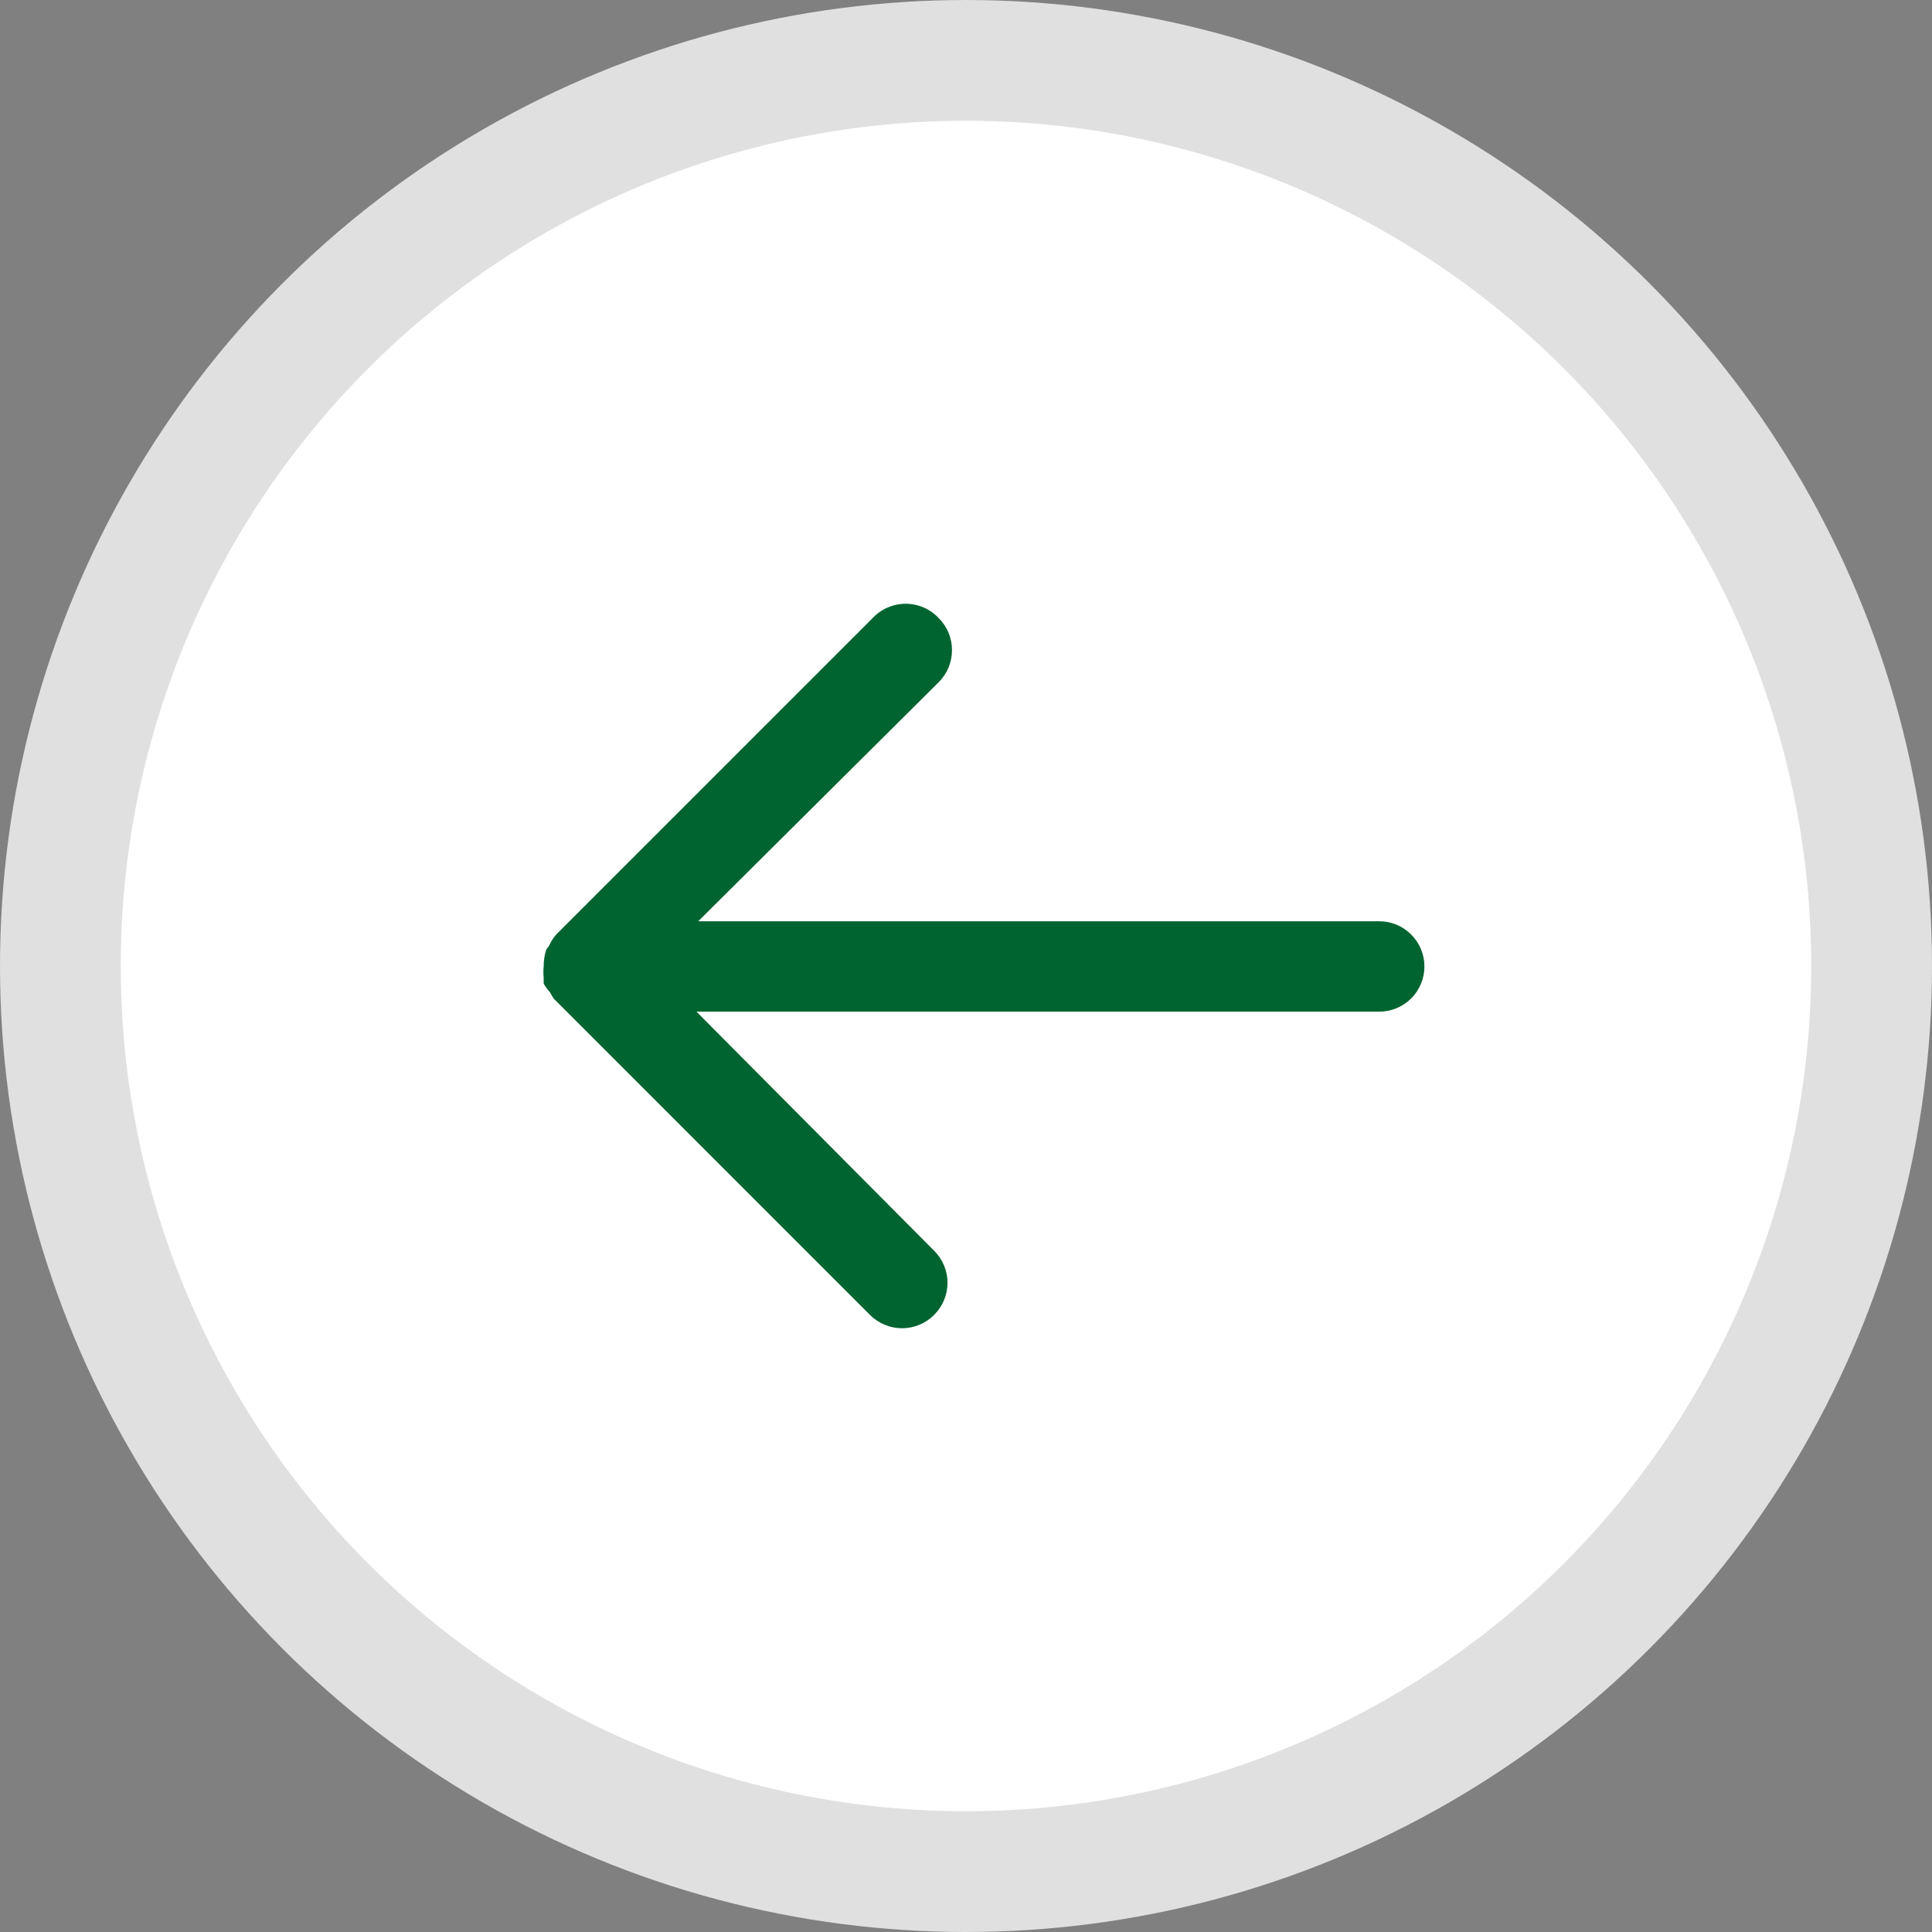
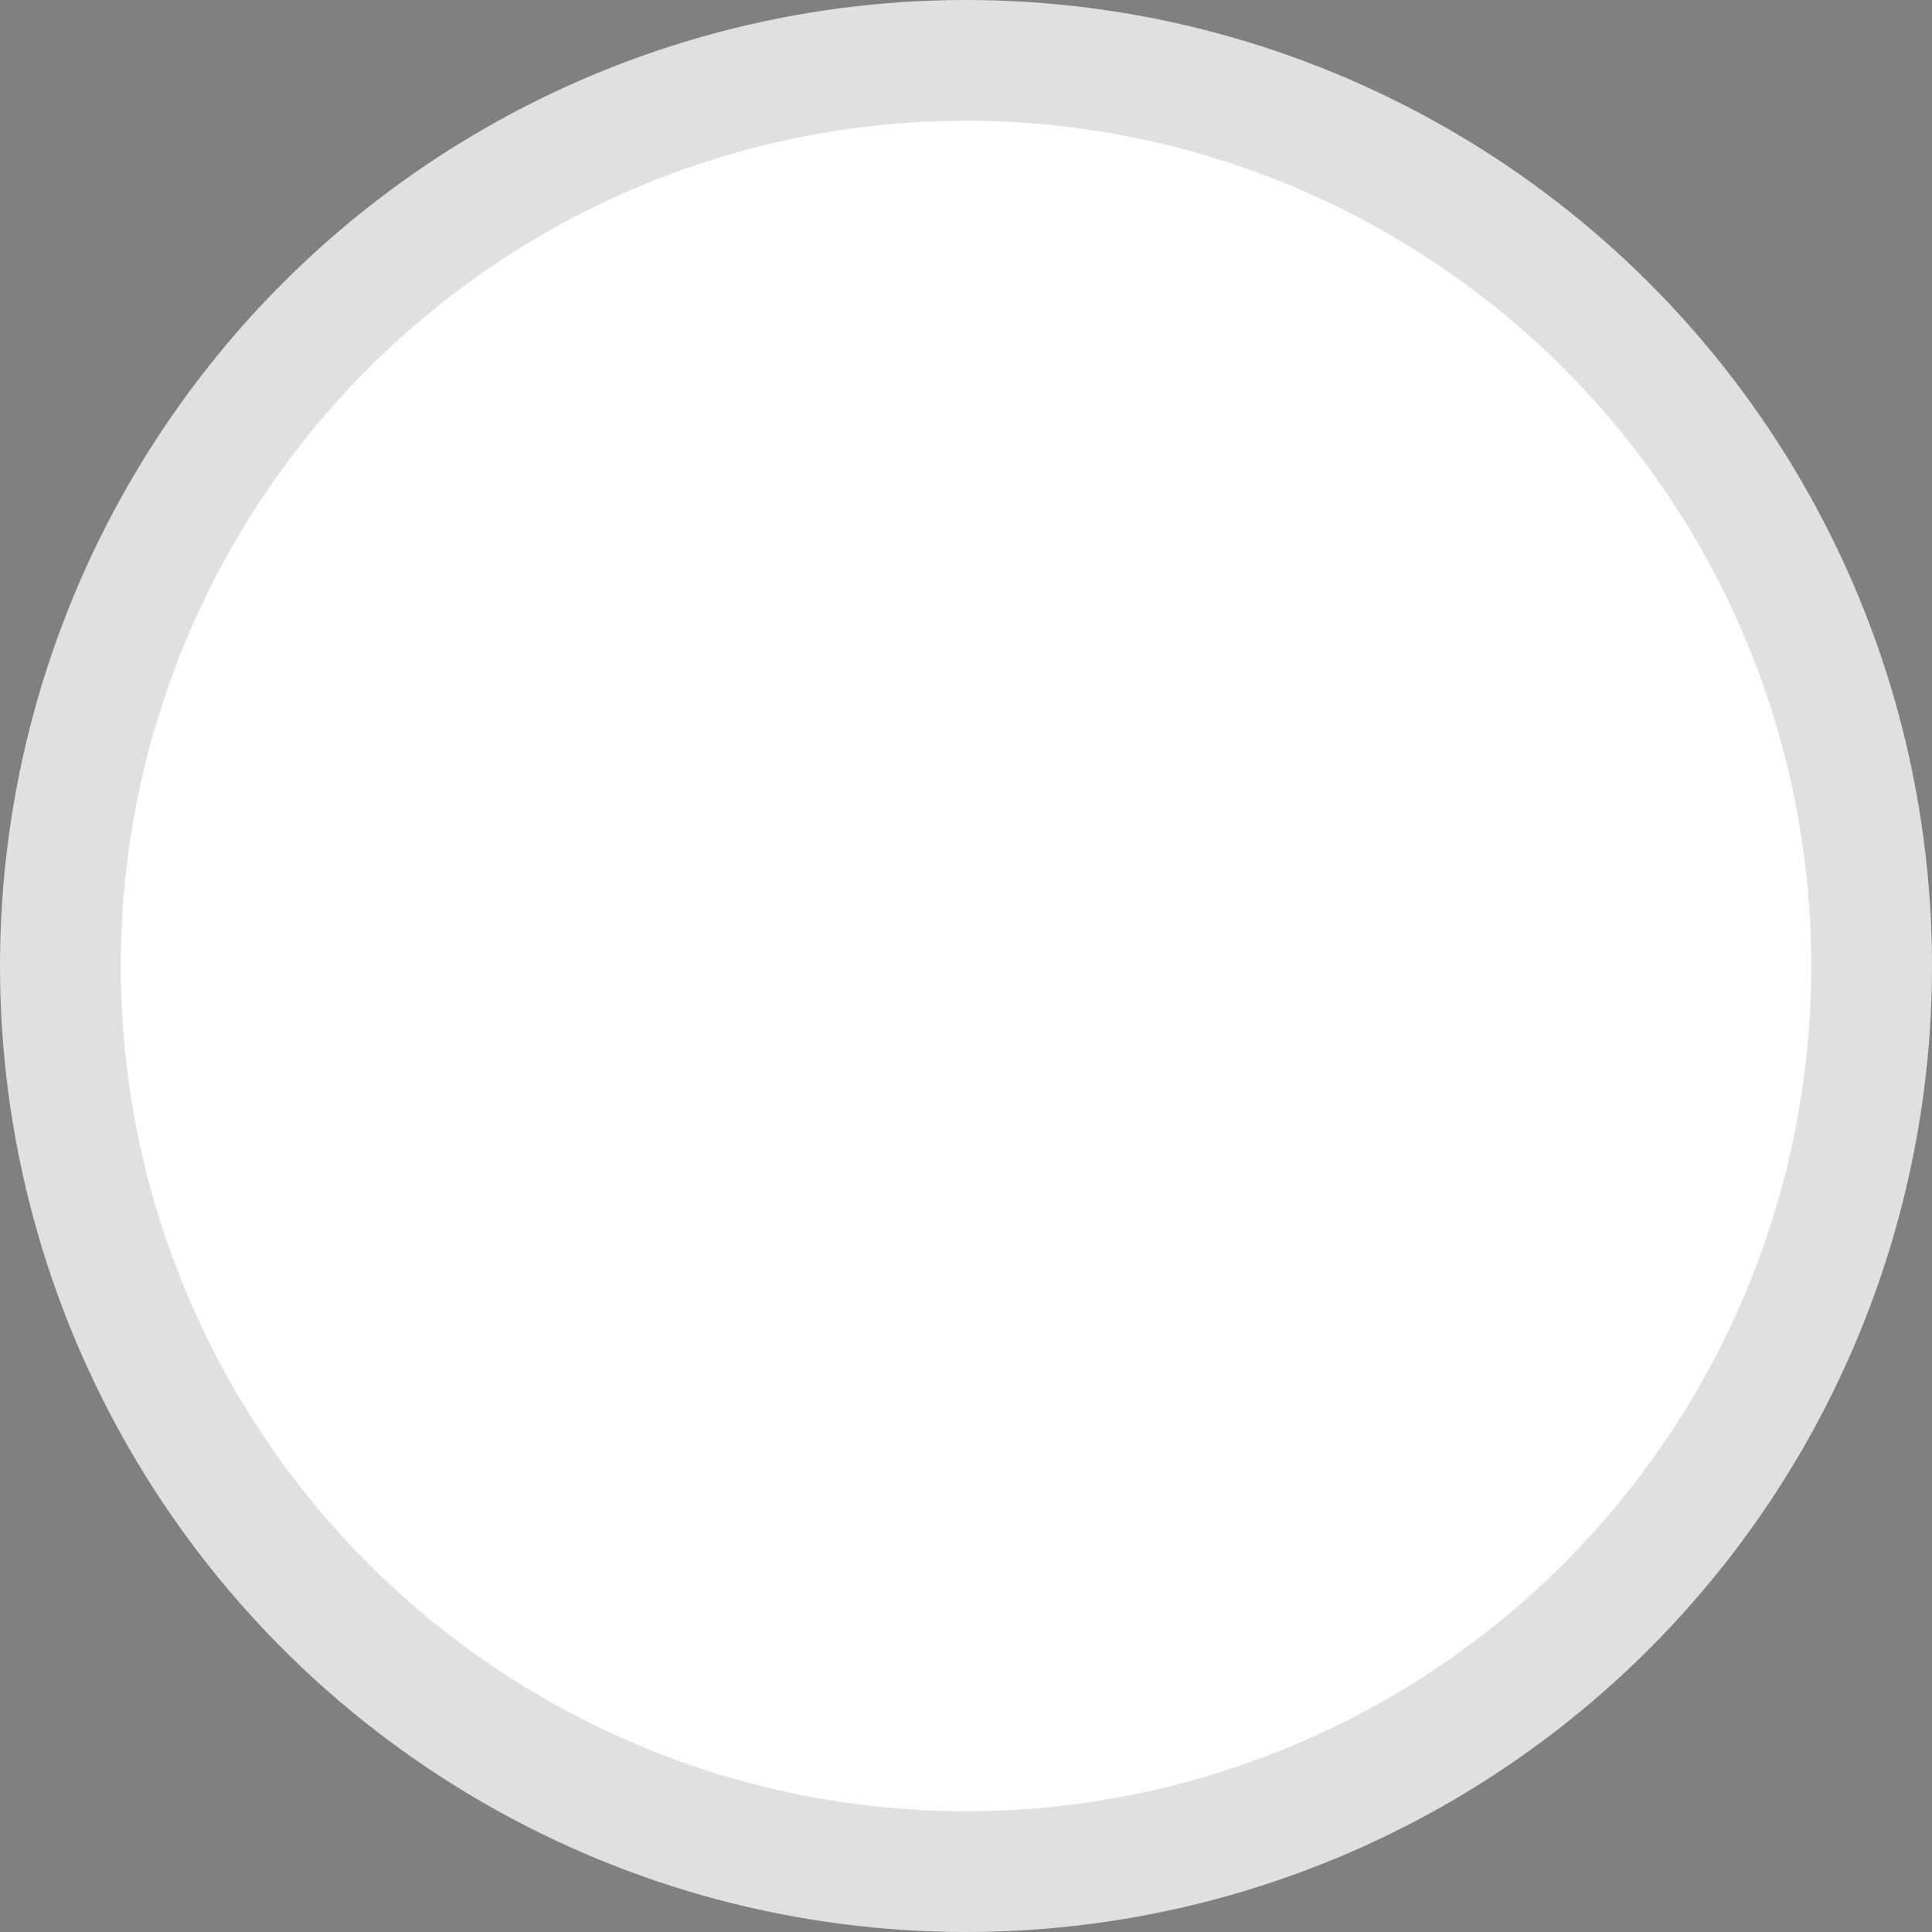
<svg xmlns="http://www.w3.org/2000/svg" width="32" height="32" viewBox="0 0 32 32" fill="none">
  <rect x="0" y="0" width="32" height="32" fill="#808080" stroke="none" />
  <circle cx="16" cy="16" r="15" fill="white" stroke="#E0E0E0" stroke-width="2" />
-   <path d="M14.454 10.237L9.215 15.476C9.166 15.532 9.125 15.595 9.095 15.664L9.05 15.723C9.019 15.815 9.004 15.911 9.005 16.008C8.998 16.07 8.998 16.133 9.005 16.195L9.005 16.292C9.033 16.341 9.065 16.386 9.103 16.427L9.17 16.539L14.409 21.779C14.479 21.849 14.562 21.904 14.653 21.942C14.744 21.98 14.842 22 14.941 22C15.04 22 15.137 21.98 15.229 21.942C15.32 21.904 15.403 21.849 15.472 21.779C15.542 21.709 15.598 21.626 15.636 21.535C15.674 21.444 15.694 21.346 15.694 21.247C15.694 21.148 15.674 21.05 15.636 20.959C15.598 20.868 15.542 20.785 15.472 20.716L11.535 16.756L22.845 16.756C23.043 16.756 23.234 16.677 23.374 16.537C23.514 16.397 23.593 16.206 23.593 16.008C23.593 15.809 23.514 15.619 23.374 15.479C23.234 15.338 23.043 15.259 22.845 15.259L11.565 15.259L15.547 11.3C15.617 11.23 15.673 11.147 15.711 11.056C15.749 10.965 15.768 10.867 15.768 10.768C15.768 10.67 15.749 10.572 15.711 10.48C15.673 10.389 15.617 10.306 15.547 10.237C15.477 10.162 15.392 10.102 15.298 10.062C15.204 10.021 15.103 10 15.001 10C14.898 10 14.797 10.021 14.703 10.062C14.609 10.102 14.524 10.162 14.454 10.237Z" fill="#006430" />
</svg>